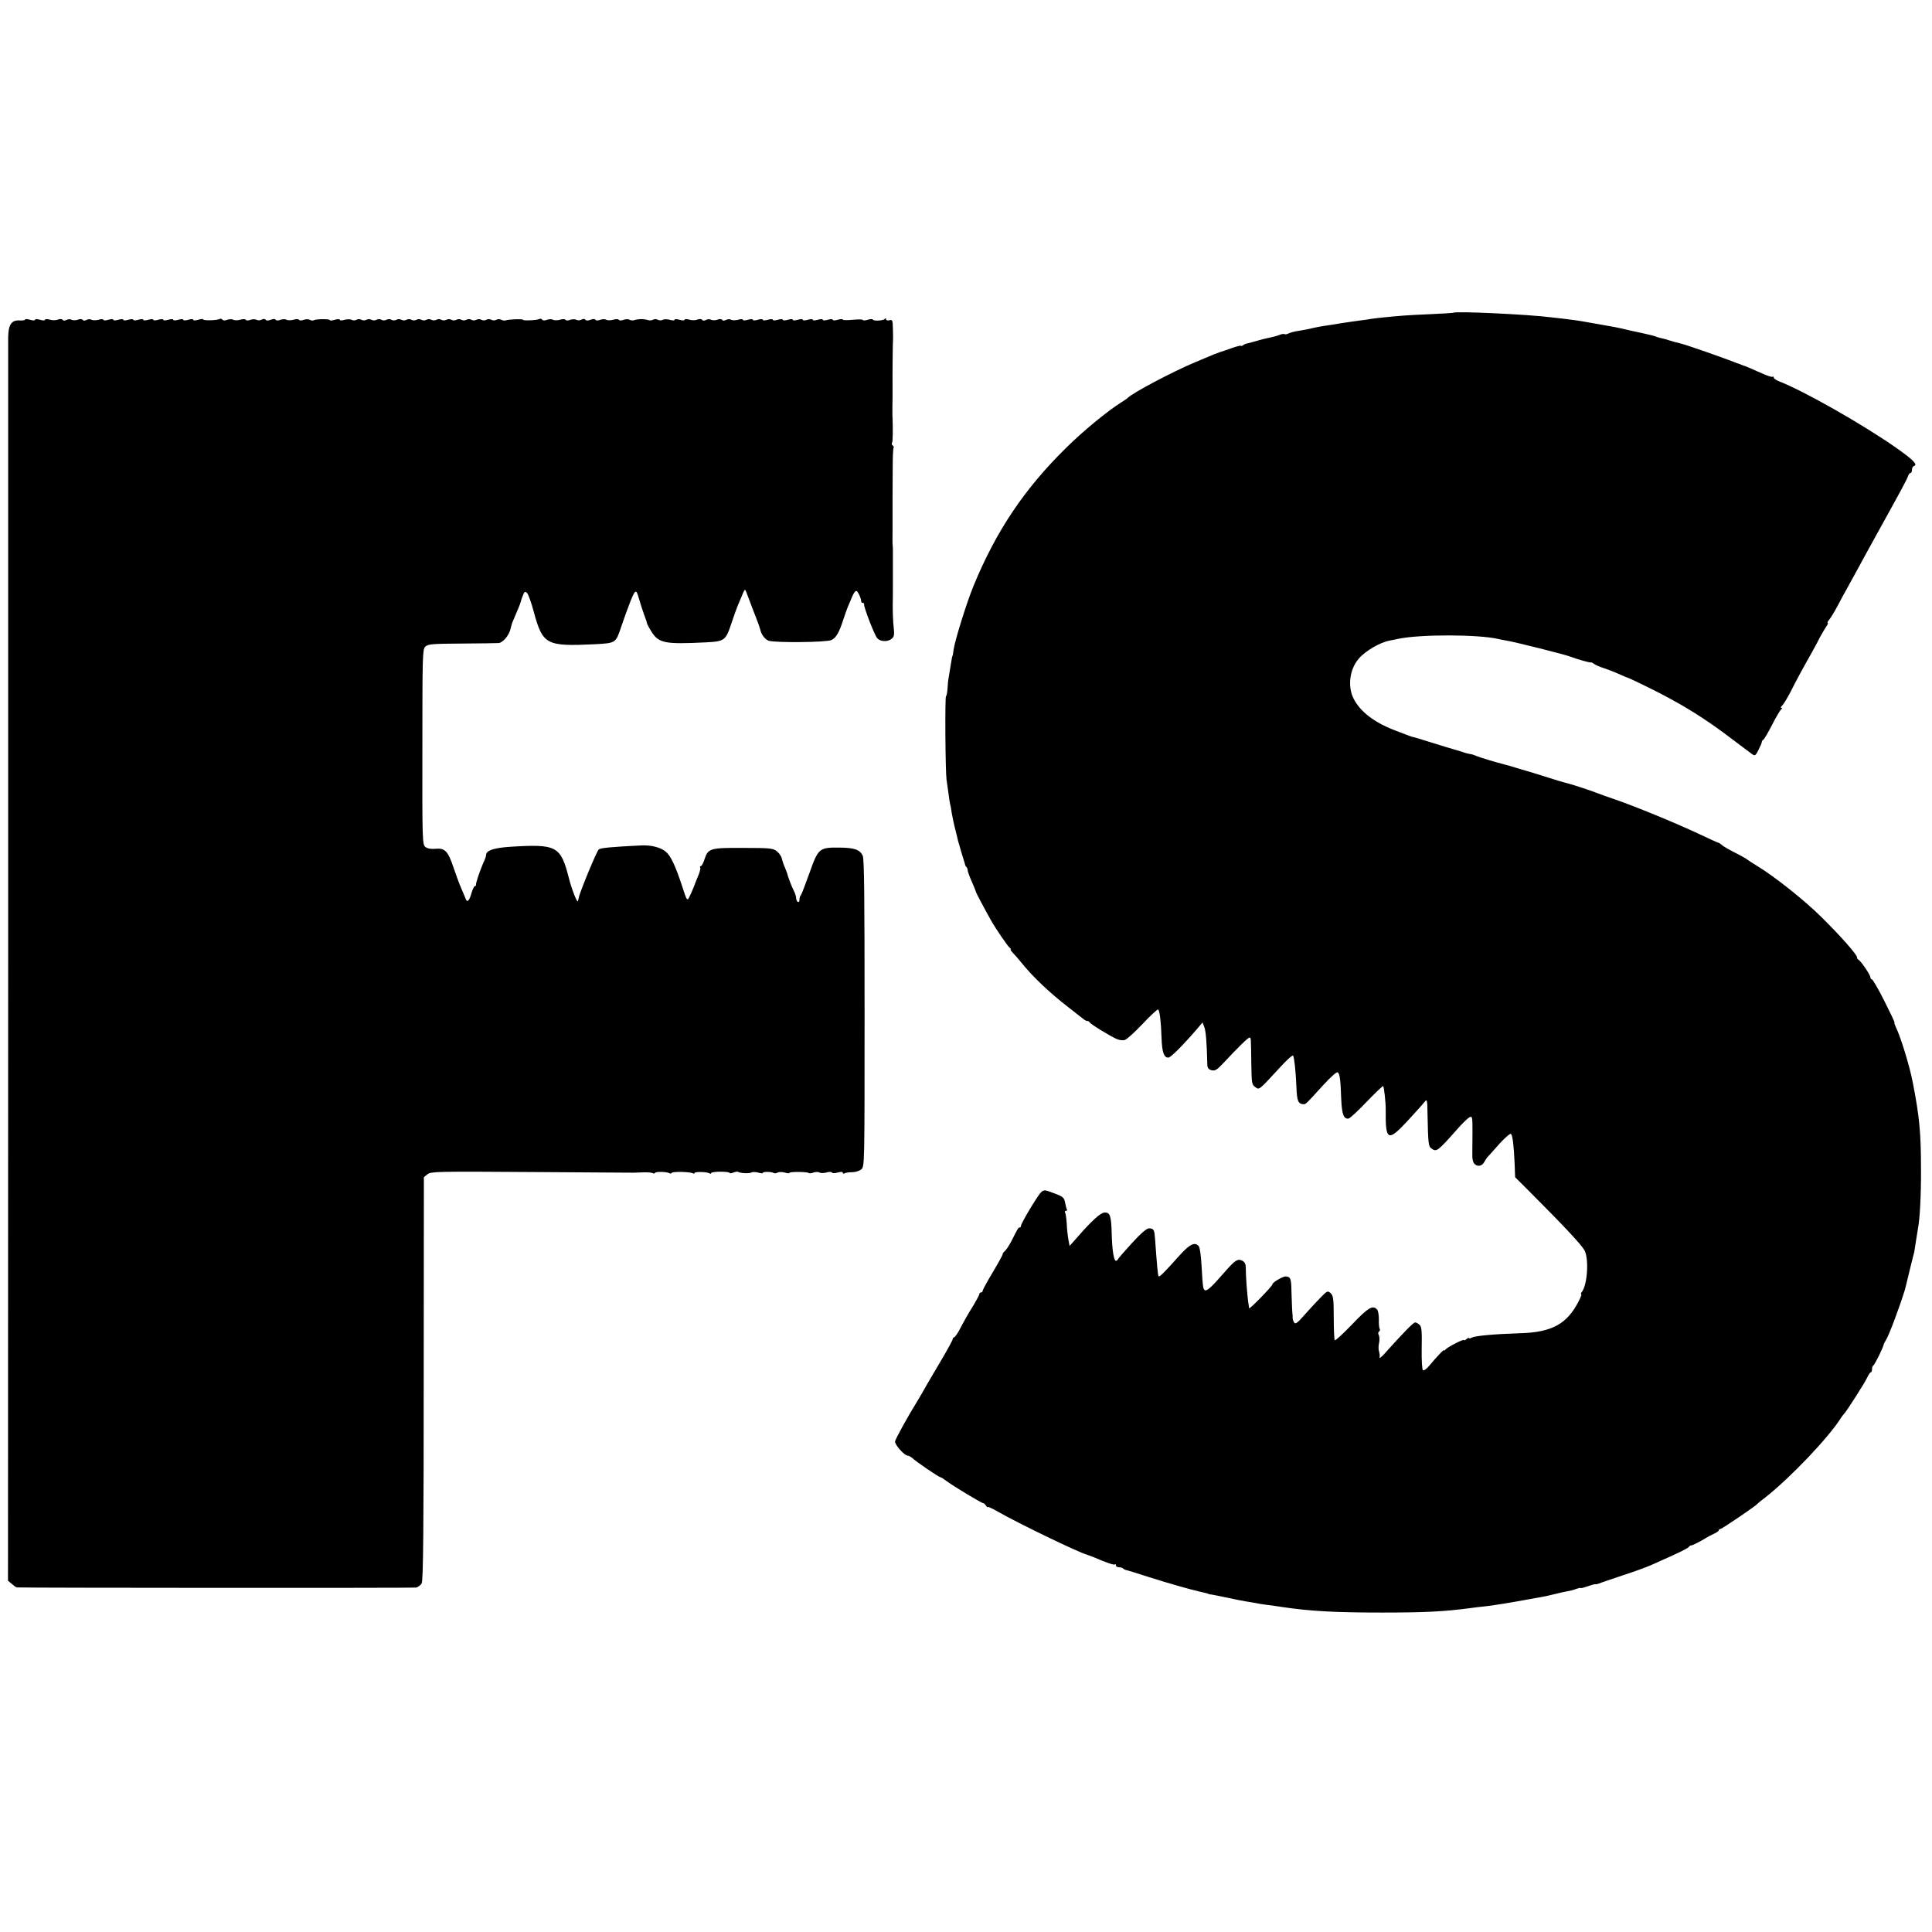
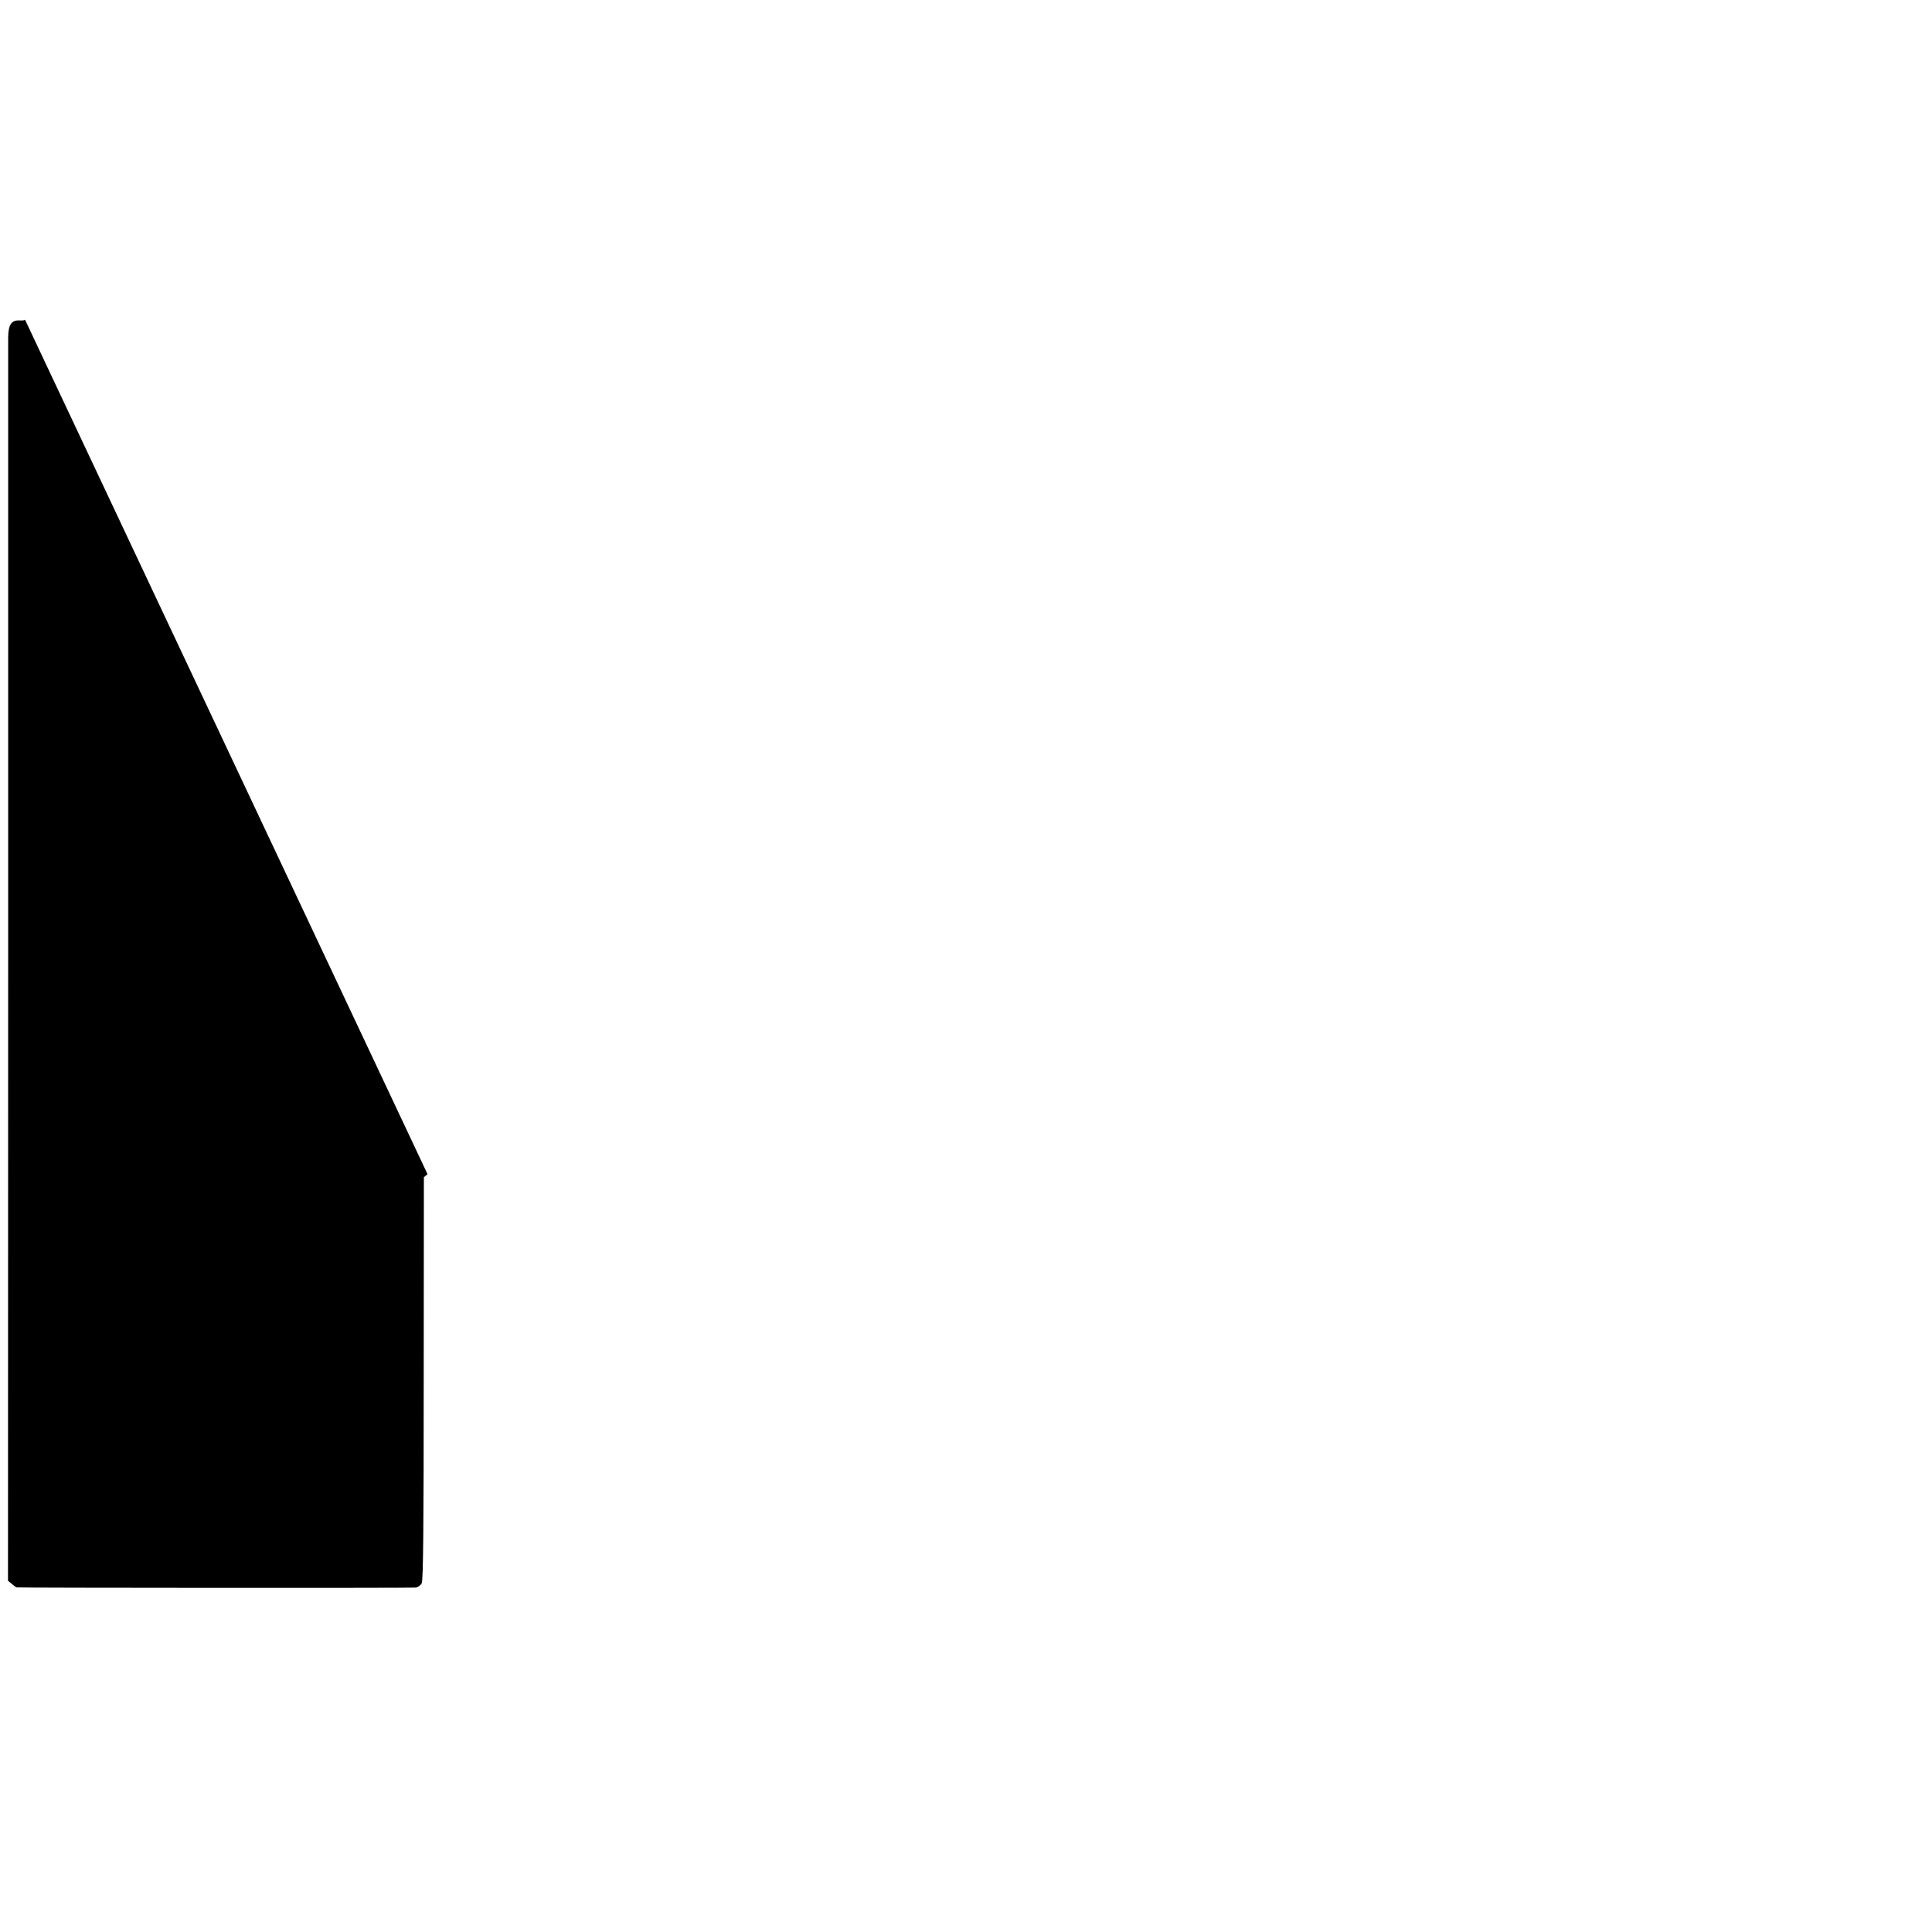
<svg xmlns="http://www.w3.org/2000/svg" version="1.0" width="1160pt" height="1160pt" viewBox="0 0 1160 1160" preserveAspectRatio="xMidYMid meet">
  <g transform="translate(0,1160) scale(0.1,-0.1)" fill="#000000" stroke="none">
-     <path d="M8726 9722 c-2 -1 -61 -5 -132 -8 -71 -3 -147 -7 -169 -9 -89 -7 -171 -16 -195 -20 -14 -3 -45 -7 -70 -10 -25 -3 -74 -11 -110 -16 -36 -6 -78 -13 -95 -15 -16 -2 -48 -8 -70 -13 -22 -6 -60 -13 -85 -17 -25 -3 -53 -11 -63 -16 -10 -5 -21 -7 -24 -4 -3 2 -16 1 -29 -4 -14 -6 -35 -12 -47 -14 -46 -10 -63 -14 -107 -27 -25 -7 -47 -13 -50 -13 -3 -1 -11 -5 -17 -9 -7 -5 -13 -6 -13 -3 0 3 -26 -4 -57 -15 -32 -11 -62 -22 -68 -23 -5 -2 -21 -8 -35 -13 -14 -6 -64 -27 -112 -47 -135 -56 -384 -188 -408 -216 -3 -3 -18 -14 -35 -24 -85 -53 -231 -173 -335 -276 -251 -247 -419 -498 -555 -828 -43 -106 -112 -328 -120 -386 -2 -17 -4 -31 -5 -31 -2 0 -7 -25 -14 -72 -3 -21 -8 -48 -10 -61 -3 -13 -6 -43 -7 -68 -2 -24 -6 -44 -9 -44 -7 0 -4 -446 3 -500 3 -19 8 -57 12 -85 3 -27 8 -57 10 -65 3 -8 7 -33 10 -55 4 -22 13 -67 22 -100 8 -33 16 -64 17 -70 2 -5 9 -30 16 -55 8 -25 14 -48 16 -52 1 -5 3 -10 4 -13 1 -3 3 -9 4 -14 0 -5 4 -13 9 -17 4 -4 7 -13 7 -19 0 -7 11 -38 25 -69 14 -31 24 -57 24 -59 -2 -2 54 -107 90 -171 33 -58 103 -160 115 -168 6 -4 8 -8 4 -8 -4 0 3 -10 15 -23 12 -12 34 -37 48 -55 68 -85 171 -183 284 -270 44 -34 85 -67 92 -72 7 -6 16 -10 22 -10 5 0 11 -4 13 -8 4 -10 123 -83 162 -100 15 -7 38 -10 50 -6 11 3 60 47 107 97 48 51 89 89 93 86 9 -9 17 -75 20 -169 3 -88 14 -120 41 -120 14 0 86 72 173 173 l32 38 11 -28 c9 -23 15 -93 18 -230 1 -15 9 -25 26 -29 21 -5 33 3 74 47 84 90 144 149 153 149 9 0 9 6 11 -159 2 -115 3 -124 24 -138 25 -17 17 -24 150 120 39 43 74 74 77 69 7 -12 16 -95 20 -191 3 -82 11 -100 43 -101 13 0 13 -1 117 114 51 55 83 83 89 77 12 -12 16 -48 20 -163 4 -89 15 -118 44 -114 9 2 58 47 109 101 52 54 96 96 99 94 5 -6 16 -102 15 -144 -2 -186 13 -193 134 -62 47 51 92 101 100 112 14 18 16 12 17 -75 4 -177 5 -193 24 -206 30 -22 37 -16 149 110 32 37 67 71 78 77 18 10 19 5 19 -88 0 -54 -1 -115 -1 -136 -1 -22 4 -45 11 -53 17 -21 47 -17 60 8 7 13 17 28 23 34 6 6 38 41 70 78 33 36 64 62 68 58 10 -10 17 -67 22 -178 l3 -82 99 -99 c201 -201 301 -309 318 -341 27 -53 17 -207 -17 -250 -5 -6 -7 -12 -3 -12 4 0 -3 -19 -15 -42 -70 -138 -162 -188 -354 -193 -154 -5 -266 -15 -287 -26 -10 -5 -18 -7 -18 -3 0 3 -7 1 -15 -6 -8 -7 -15 -10 -15 -6 0 9 -103 -44 -112 -58 -4 -6 -8 -7 -8 -3 0 7 -41 -36 -92 -97 -14 -16 -29 -27 -34 -23 -6 3 -9 59 -8 131 2 101 0 129 -12 141 -9 8 -21 15 -27 15 -11 0 -66 -56 -190 -194 -16 -17 -27 -24 -24 -16 2 8 1 24 -3 35 -4 11 -4 34 0 51 4 17 3 38 -1 47 -6 10 -5 18 1 22 6 4 7 11 4 17 -4 6 -6 31 -5 56 0 25 -4 51 -10 58 -25 31 -54 14 -151 -88 -54 -56 -100 -99 -104 -95 -3 3 -6 64 -6 136 0 114 -3 132 -19 147 -18 16 -21 14 -66 -33 -27 -27 -69 -74 -96 -104 -39 -44 -49 -51 -57 -39 -6 8 -9 22 -9 30 1 8 0 17 -1 20 -1 3 -3 51 -5 108 -2 107 -4 114 -33 118 -16 3 -82 -35 -82 -47 0 -11 -140 -154 -140 -144 -1 6 -3 24 -6 40 -6 45 -15 165 -14 202 0 22 -6 35 -20 43 -28 15 -45 4 -110 -71 -74 -85 -101 -110 -114 -106 -12 4 -14 12 -22 152 -3 55 -10 105 -16 112 -23 29 -55 13 -117 -56 -95 -106 -120 -131 -125 -123 -4 6 -9 59 -21 225 -4 54 -7 60 -35 62 -14 1 -48 -28 -103 -88 -45 -49 -83 -93 -85 -98 -2 -5 -7 -9 -12 -9 -12 0 -23 66 -25 161 -3 109 -10 129 -41 129 -25 0 -77 -47 -165 -148 l-47 -53 -7 38 c-4 21 -9 64 -10 95 -2 31 -6 62 -10 67 -3 6 -1 11 5 11 6 0 9 4 6 8 -3 5 -7 21 -10 37 -7 36 -11 40 -74 63 -49 19 -53 19 -71 4 -20 -19 -121 -187 -121 -202 0 -6 -3 -10 -8 -10 -8 0 -11 -6 -50 -83 -13 -25 -30 -51 -38 -58 -8 -6 -14 -15 -14 -20 0 -5 -27 -54 -60 -109 -33 -55 -60 -105 -60 -110 0 -6 -4 -10 -10 -10 -5 0 -10 -4 -10 -10 0 -5 -15 -33 -32 -62 -36 -58 -55 -91 -89 -156 -13 -23 -27 -42 -31 -42 -4 0 -8 -5 -8 -11 0 -6 -39 -77 -87 -157 -48 -81 -93 -158 -100 -172 -8 -14 -22 -37 -31 -52 -51 -82 -124 -215 -128 -232 -3 -19 56 -86 77 -86 6 0 16 -6 24 -12 23 -23 163 -118 173 -118 3 0 19 -10 36 -23 40 -30 209 -132 219 -132 4 0 12 -7 17 -15 5 -8 10 -12 10 -8 0 4 28 -9 63 -29 120 -69 487 -246 532 -257 6 -2 21 -8 35 -13 87 -37 129 -51 134 -46 3 4 6 1 6 -5 0 -7 8 -12 18 -12 10 0 22 -3 26 -8 4 -4 11 -7 14 -8 4 0 66 -19 137 -42 119 -38 250 -75 307 -88 39 -9 53 -12 53 -14 0 -1 9 -3 20 -4 11 -2 54 -10 95 -19 41 -9 91 -19 110 -22 19 -3 46 -8 60 -10 14 -3 41 -8 60 -10 19 -2 64 -8 100 -14 168 -25 317 -33 600 -33 256 0 374 6 530 27 19 3 57 7 84 10 44 4 170 25 261 42 17 3 39 7 50 9 39 6 80 15 115 24 19 5 49 12 67 15 18 3 43 9 57 15 15 5 26 8 26 5 0 -2 18 2 41 10 22 8 43 14 47 13 4 -1 14 1 22 4 8 4 71 25 139 48 69 22 145 50 170 61 25 11 60 26 76 34 91 40 151 69 156 78 3 5 9 8 13 8 6 -1 56 24 91 46 11 7 32 18 48 25 15 7 27 16 27 20 0 4 4 8 10 8 9 0 209 136 220 149 3 4 25 22 49 40 150 118 382 361 456 480 6 9 13 18 16 21 13 11 128 191 140 219 8 17 17 31 21 31 5 0 8 9 8 19 0 11 4 21 8 23 8 3 61 111 62 126 1 4 7 16 14 27 19 30 83 202 113 300 2 6 14 55 27 110 14 55 25 102 26 105 3 6 3 10 14 80 5 30 10 64 12 75 11 56 19 198 18 355 0 218 -9 314 -49 519 -19 101 -74 278 -102 334 -7 15 -11 27 -8 27 3 0 -25 59 -61 130 -36 72 -70 130 -75 130 -5 0 -9 6 -9 13 0 14 -59 100 -72 105 -5 2 -8 8 -8 14 0 16 -95 124 -211 239 -105 104 -281 244 -389 310 -30 18 -57 36 -60 39 -3 3 -34 21 -70 39 -36 18 -72 39 -80 46 -8 8 -18 14 -22 15 -4 0 -56 24 -115 52 -145 68 -387 167 -503 207 -52 18 -104 36 -115 41 -21 9 -135 47 -170 56 -11 3 -24 6 -30 8 -5 1 -44 13 -85 26 -41 13 -77 24 -80 25 -3 1 -25 8 -50 15 -25 7 -47 14 -50 15 -3 1 -25 7 -50 15 -25 7 -50 14 -55 15 -24 5 -132 38 -150 46 -11 5 -29 11 -40 12 -11 2 -27 6 -35 9 -8 3 -33 11 -55 17 -22 6 -84 25 -138 42 -54 17 -103 32 -110 33 -13 3 -22 6 -112 41 -123 47 -208 112 -247 189 -38 74 -25 177 30 241 40 47 129 99 187 109 17 3 41 8 54 11 134 27 474 26 594 -1 12 -3 37 -8 56 -11 44 -7 349 -83 381 -96 39 -15 116 -37 121 -34 3 1 12 -3 20 -9 8 -6 32 -17 54 -24 22 -7 64 -23 93 -36 29 -13 55 -24 57 -24 3 0 58 -26 123 -58 195 -96 338 -184 510 -316 52 -39 102 -77 112 -84 17 -12 21 -10 38 25 11 21 20 42 20 47 0 5 4 12 10 15 5 3 29 44 53 91 24 47 49 88 54 92 7 5 7 8 0 8 -5 0 -3 6 5 13 8 7 32 46 53 87 37 73 56 109 127 235 19 33 40 74 48 90 9 17 24 42 34 58 11 15 16 27 12 27 -4 0 0 8 8 18 8 9 31 46 50 82 19 36 49 92 68 125 18 33 69 125 112 205 44 80 96 174 116 210 90 163 124 226 129 243 3 9 9 17 14 17 5 0 9 9 9 19 0 11 5 21 12 23 24 8 -3 36 -108 110 -200 140 -552 340 -701 398 -18 7 -33 17 -33 23 0 6 -3 8 -6 5 -3 -4 -31 5 -62 19 -70 31 -105 46 -114 48 -5 2 -10 4 -13 5 -3 1 -8 3 -12 5 -5 1 -19 6 -33 12 -50 20 -281 101 -310 108 -44 11 -68 18 -80 22 -8 3 -24 8 -35 10 -11 2 -31 7 -45 13 -14 5 -52 14 -85 21 -33 7 -62 13 -65 14 -87 21 -91 21 -252 49 -47 9 -110 18 -140 21 -29 3 -69 8 -88 10 -131 17 -574 38 -584 27z" />
-     <path d="M150 9681 c0 -4 -14 -6 -31 -5 -50 3 -69 -24 -70 -103 0 -38 0 -1732 0 -3766 l-1 -3698 23 -19 c12 -11 25 -20 28 -21 20 -3 2380 -4 2399 -1 12 3 28 14 34 26 9 15 12 337 12 1229 l1 1209 22 18 c21 16 58 17 625 13 332 -2 608 -4 613 -4 6 0 31 1 56 2 25 1 50 -1 57 -4 6 -4 13 -4 15 1 6 9 70 7 86 -2 5 -4 12 -3 14 2 6 9 111 7 127 -3 5 -3 10 -2 10 2 0 9 74 8 90 -2 6 -3 10 -3 10 2 0 4 25 8 55 8 30 0 55 -3 55 -7 0 -4 11 -3 24 2 13 5 26 7 28 4 9 -8 67 -11 79 -4 6 4 25 4 40 0 16 -5 29 -6 29 -2 0 8 53 8 66 -1 6 -3 16 -2 23 3 8 4 27 4 42 0 16 -5 29 -6 29 -2 0 8 108 7 116 -1 3 -3 16 -2 28 3 13 4 29 5 36 0 7 -4 26 -4 41 0 16 5 31 5 34 0 3 -5 19 -5 35 0 19 5 30 5 30 -1 0 -6 5 -7 11 -4 6 4 26 7 45 7 19 0 43 7 55 17 20 16 20 21 20 936 0 689 -2 927 -11 947 -17 37 -50 48 -140 49 -121 1 -127 -3 -180 -153 -25 -70 -48 -130 -52 -134 -5 -4 -8 -16 -8 -26 0 -11 -4 -16 -10 -13 -5 3 -10 14 -10 23 0 9 -6 29 -14 44 -11 21 -36 85 -41 108 -1 3 -7 18 -13 33 -7 15 -15 39 -18 53 -3 13 -17 33 -31 44 -22 17 -42 19 -200 19 -200 1 -211 -2 -233 -68 -7 -23 -17 -41 -22 -41 -5 0 -7 -4 -4 -9 3 -5 -2 -26 -11 -47 -9 -22 -17 -41 -18 -44 -4 -14 -27 -68 -38 -89 -11 -22 -14 -17 -42 70 -40 121 -67 179 -97 205 -30 26 -89 41 -148 38 -183 -9 -244 -15 -255 -24 -12 -10 -113 -253 -120 -290 -2 -8 -4 -17 -5 -20 -3 -16 -37 68 -55 140 -49 191 -73 203 -349 186 -95 -6 -144 -21 -147 -46 -2 -17 -5 -24 -21 -60 -21 -50 -42 -114 -40 -122 1 -5 -2 -8 -7 -8 -4 0 -14 -20 -21 -45 -13 -47 -27 -57 -36 -27 -4 9 -14 35 -24 57 -10 22 -30 76 -45 120 -34 104 -53 124 -109 119 -26 -3 -49 1 -61 10 -19 14 -20 32 -19 600 0 545 1 587 17 603 16 16 42 18 220 19 111 1 210 2 220 3 25 1 63 45 72 84 4 17 9 34 10 37 1 3 9 21 17 40 20 47 31 73 34 85 1 6 7 23 13 39 10 25 14 27 26 15 7 -8 26 -59 40 -113 54 -198 74 -208 368 -194 125 7 124 6 158 108 12 36 35 100 52 144 31 78 37 81 52 26 3 -13 27 -87 32 -100 4 -8 7 -18 8 -22 2 -5 4 -10 5 -13 1 -3 3 -9 4 -15 0 -5 12 -28 26 -50 44 -72 80 -79 324 -67 118 6 123 9 160 122 15 44 31 89 36 100 5 11 16 38 25 59 8 22 17 37 19 35 2 -2 13 -29 24 -59 11 -30 30 -80 42 -110 12 -30 23 -62 25 -71 6 -29 29 -59 50 -66 40 -13 348 -10 377 4 29 14 47 46 73 128 9 28 21 61 27 75 6 14 16 36 21 50 21 48 29 52 43 24 8 -14 14 -33 14 -40 0 -8 4 -14 10 -14 5 0 9 -3 8 -7 -4 -14 63 -188 79 -205 19 -21 61 -23 86 -4 15 12 18 23 13 68 -4 29 -6 89 -6 133 1 44 1 94 1 110 0 17 0 73 0 125 0 52 0 101 0 108 -1 6 -1 18 -2 25 0 6 -1 44 0 82 0 39 0 77 0 85 0 8 0 58 0 110 0 52 1 139 1 193 0 54 2 102 5 107 3 5 1 11 -5 15 -6 4 -7 11 -4 17 5 8 6 78 2 178 0 8 0 47 1 85 0 39 0 77 0 85 -1 19 1 266 3 279 0 3 0 30 -1 60 -1 48 -3 53 -21 48 -11 -3 -20 0 -20 6 0 8 -3 8 -8 2 -8 -11 -72 -14 -72 -3 0 3 -13 3 -30 -2 -16 -5 -30 -5 -30 -1 0 4 -27 4 -60 1 -33 -3 -60 -3 -60 1 0 4 -13 4 -30 -1 -17 -5 -30 -5 -30 0 0 5 -13 5 -30 0 -17 -5 -30 -5 -30 0 0 5 -13 5 -30 0 -17 -5 -30 -5 -30 0 0 5 -13 5 -30 0 -17 -5 -30 -5 -30 0 0 5 -13 5 -30 0 -17 -5 -30 -5 -30 0 0 5 -13 5 -30 0 -17 -5 -30 -5 -30 0 0 5 -13 5 -30 0 -17 -5 -30 -5 -30 0 0 5 -13 5 -30 0 -17 -5 -30 -5 -30 0 0 5 -13 5 -30 0 -17 -5 -30 -5 -30 0 0 5 -13 5 -30 0 -17 -5 -30 -5 -30 0 0 5 -13 5 -29 0 -15 -4 -34 -4 -42 0 -7 5 -21 4 -30 -1 -11 -6 -20 -5 -24 1 -3 5 -15 6 -29 0 -12 -4 -29 -4 -36 0 -8 5 -22 4 -31 -1 -11 -6 -20 -5 -24 1 -3 5 -15 6 -28 1 -12 -5 -34 -5 -49 0 -16 4 -28 4 -28 -1 0 -5 -13 -5 -30 0 -17 5 -30 5 -30 0 0 -5 -13 -5 -29 0 -15 4 -34 4 -42 0 -7 -5 -20 -5 -29 0 -9 5 -22 5 -30 0 -7 -4 -20 -5 -29 -2 -8 3 -27 6 -41 6 -14 0 -33 -3 -41 -6 -9 -3 -22 -2 -29 2 -7 5 -24 4 -36 0 -14 -6 -26 -5 -29 0 -3 5 -18 5 -34 0 -15 -4 -34 -4 -41 0 -7 5 -24 4 -36 0 -14 -6 -26 -5 -29 0 -3 6 -15 6 -30 0 -15 -6 -27 -6 -30 0 -4 6 -13 7 -24 1 -9 -5 -23 -6 -31 -1 -7 4 -24 4 -36 0 -14 -6 -26 -5 -29 0 -3 5 -18 5 -34 0 -15 -4 -34 -4 -41 0 -7 5 -24 4 -36 0 -14 -6 -26 -5 -29 1 -4 5 -11 7 -16 4 -12 -8 -99 -12 -99 -5 0 6 -89 3 -106 -4 -6 -2 -17 0 -24 4 -8 5 -21 5 -30 0 -9 -5 -22 -5 -30 0 -8 5 -21 5 -30 0 -9 -5 -22 -5 -30 0 -8 5 -21 5 -30 0 -9 -5 -22 -5 -30 0 -8 5 -21 5 -30 0 -9 -5 -22 -5 -30 0 -8 5 -21 5 -30 0 -9 -5 -22 -5 -30 0 -8 5 -21 5 -30 0 -9 -5 -22 -5 -30 0 -8 5 -21 5 -30 0 -9 -5 -22 -5 -30 0 -8 5 -21 5 -30 0 -9 -5 -22 -5 -30 0 -8 5 -21 5 -30 0 -9 -5 -22 -5 -30 0 -8 5 -21 5 -30 0 -9 -5 -22 -5 -30 0 -8 5 -21 5 -30 0 -9 -5 -22 -5 -30 0 -8 5 -21 5 -30 0 -9 -5 -22 -5 -30 0 -8 5 -21 5 -30 0 -9 -5 -22 -5 -30 0 -8 5 -21 5 -30 0 -9 -5 -22 -5 -30 0 -8 5 -21 5 -30 0 -9 -5 -22 -5 -29 0 -8 4 -27 4 -42 0 -16 -5 -29 -5 -29 0 0 5 -13 5 -30 0 -17 -5 -30 -6 -30 -2 0 8 -84 7 -97 -1 -5 -3 -15 -2 -23 3 -7 4 -24 4 -36 0 -14 -6 -26 -5 -29 0 -3 5 -18 5 -34 0 -15 -4 -34 -4 -41 0 -7 5 -24 4 -36 0 -14 -6 -26 -5 -29 0 -3 6 -15 6 -30 0 -15 -6 -27 -6 -30 0 -4 6 -13 7 -24 1 -9 -5 -23 -6 -31 -1 -7 4 -24 4 -36 0 -14 -6 -26 -5 -29 0 -3 5 -18 5 -34 0 -15 -4 -34 -4 -41 0 -7 5 -24 4 -36 0 -14 -6 -26 -5 -29 1 -4 5 -11 7 -16 4 -13 -9 -99 -11 -99 -3 0 4 -13 3 -30 -2 -17 -5 -30 -5 -30 0 0 5 -13 5 -30 0 -17 -5 -30 -5 -30 0 0 5 -13 5 -30 0 -17 -5 -30 -5 -30 0 0 5 -13 5 -30 0 -17 -5 -30 -5 -30 0 0 5 -13 5 -30 0 -17 -5 -30 -5 -30 0 0 5 -13 5 -30 0 -17 -5 -30 -5 -30 0 0 5 -13 5 -30 0 -17 -5 -30 -5 -30 0 0 5 -13 5 -30 0 -17 -5 -30 -5 -30 0 0 5 -13 5 -30 0 -17 -5 -30 -5 -30 0 0 5 -13 5 -30 0 -17 -5 -30 -5 -30 0 0 5 -13 5 -29 0 -15 -4 -34 -4 -42 0 -7 5 -21 4 -30 -1 -11 -6 -20 -5 -24 1 -3 5 -15 6 -29 0 -12 -4 -29 -4 -36 0 -8 5 -22 4 -31 -1 -11 -6 -20 -5 -24 1 -3 5 -15 6 -28 1 -12 -5 -34 -5 -49 0 -16 4 -28 4 -28 -1 0 -5 -13 -5 -30 0 -17 5 -30 5 -30 0 0 -5 -13 -5 -30 0 -16 5 -30 5 -30 1z" />
+     <path d="M150 9681 c0 -4 -14 -6 -31 -5 -50 3 -69 -24 -70 -103 0 -38 0 -1732 0 -3766 l-1 -3698 23 -19 c12 -11 25 -20 28 -21 20 -3 2380 -4 2399 -1 12 3 28 14 34 26 9 15 12 337 12 1229 l1 1209 22 18 z" />
  </g>
</svg>